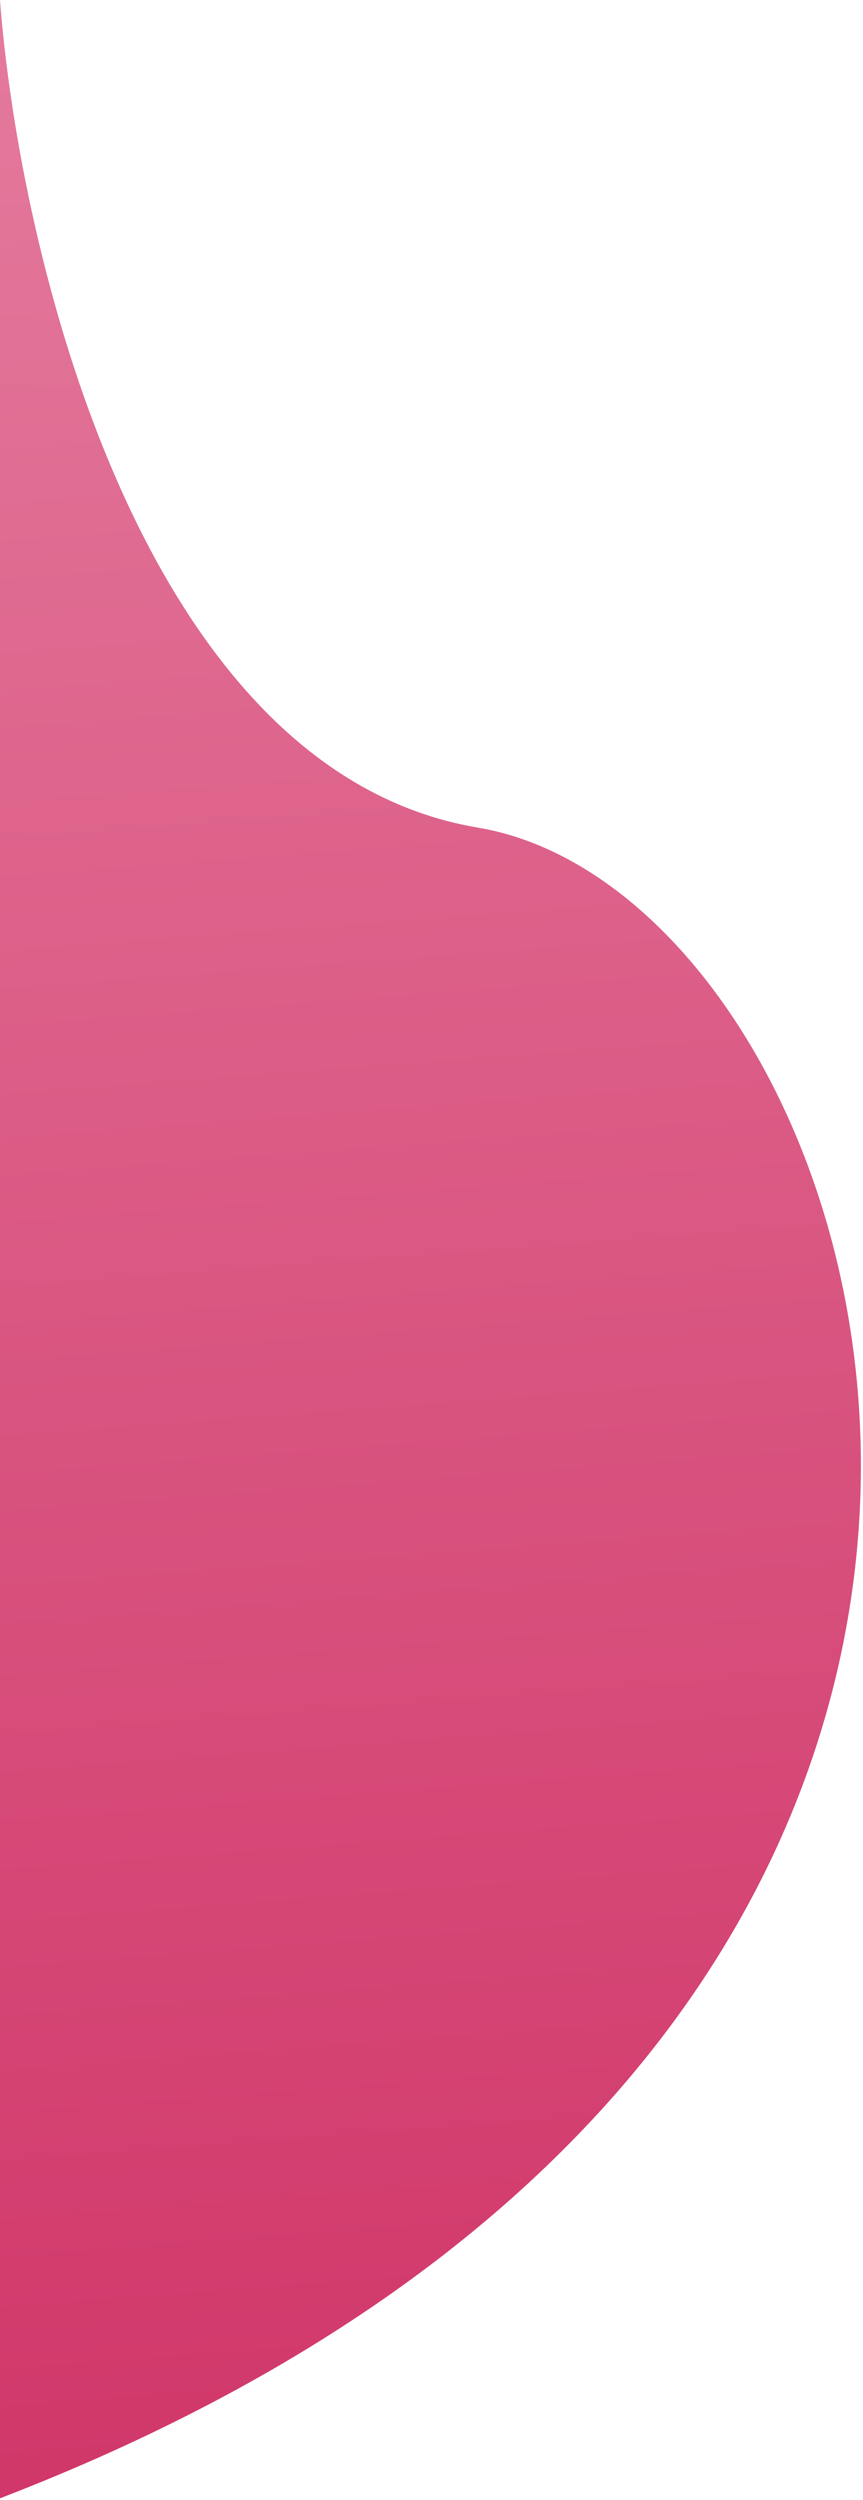
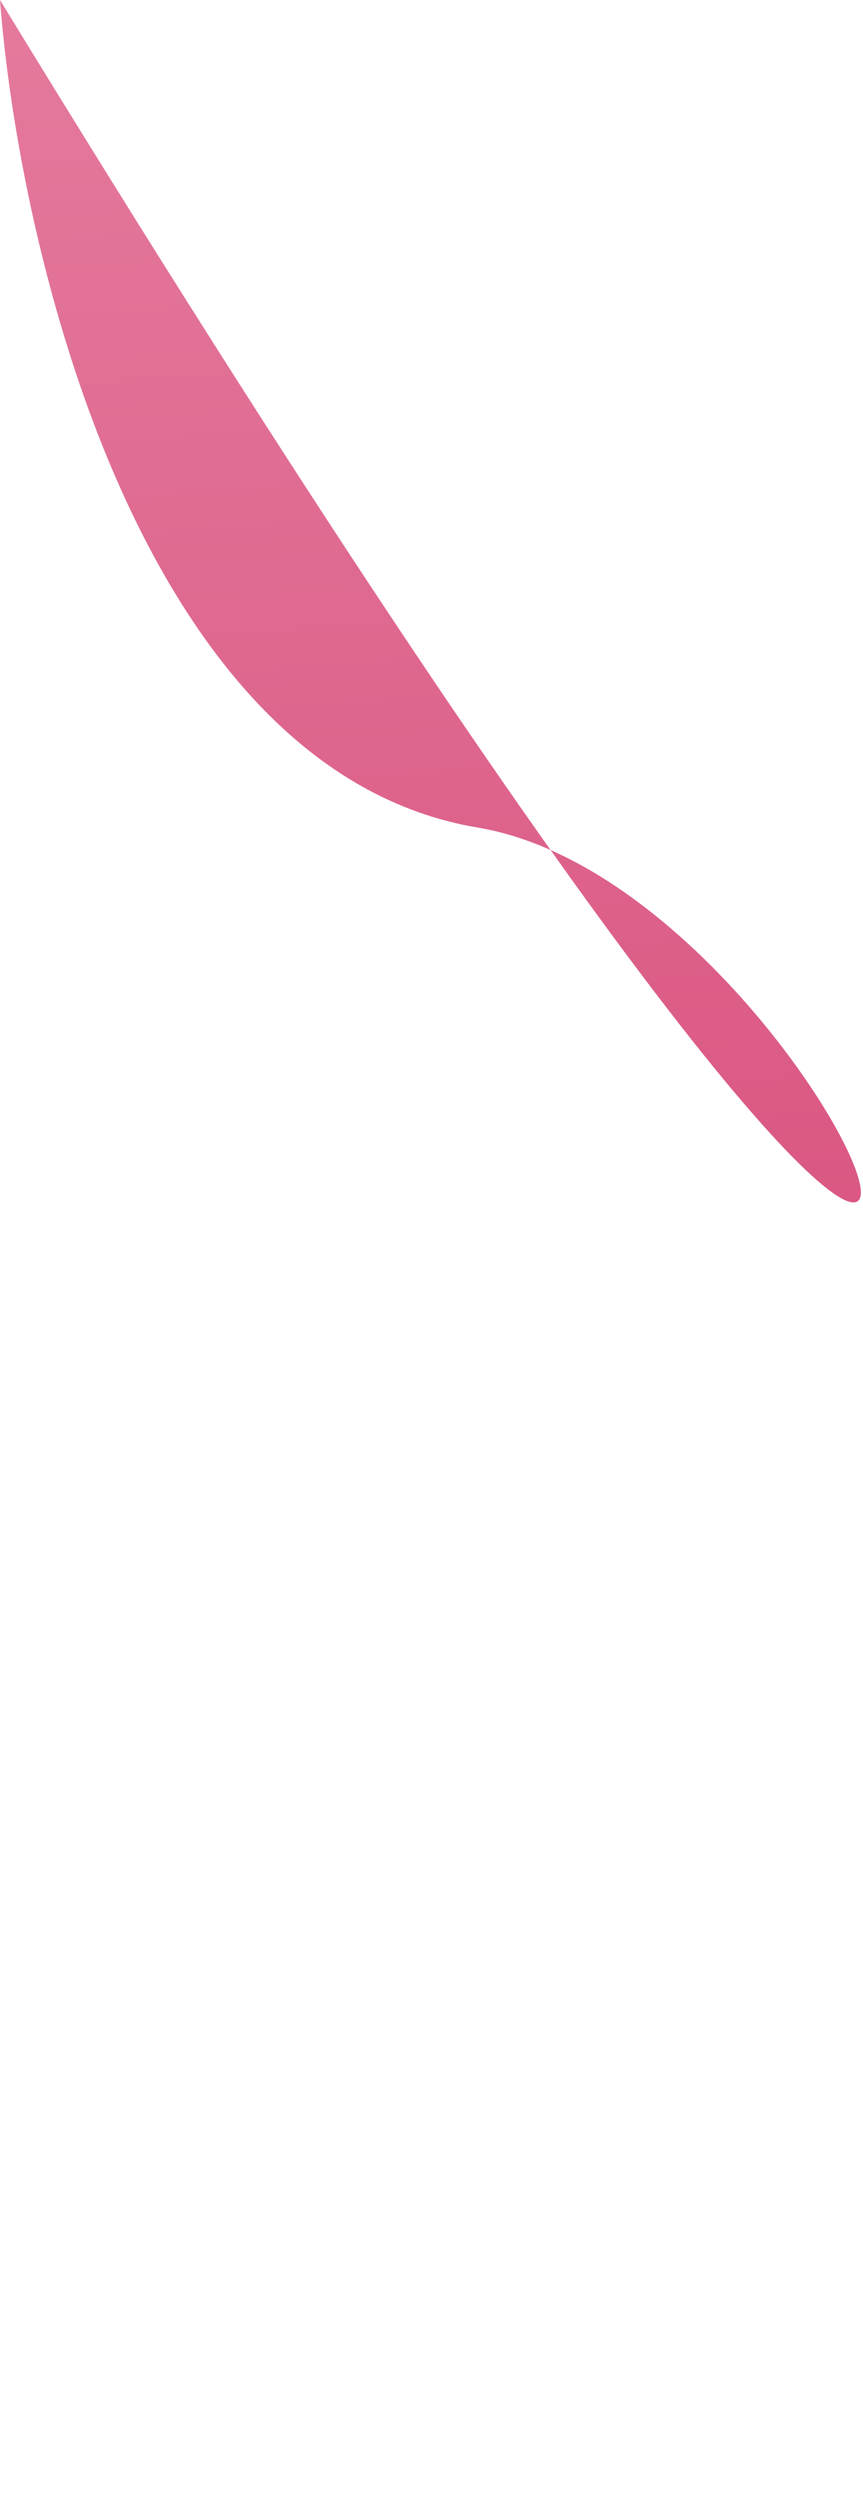
<svg xmlns="http://www.w3.org/2000/svg" width="233" height="675" viewBox="0 0 233 675" fill="none">
-   <path d="M0 0V674.5C333.5 546 242.5 242.5 129 223.435C38.2 208.182 5.167 68.123 0 0Z" fill="url(#paint0_linear_44_93)" />
+   <path d="M0 0C333.5 546 242.5 242.5 129 223.435C38.2 208.182 5.167 68.123 0 0Z" fill="url(#paint0_linear_44_93)" />
  <defs>
    <linearGradient id="paint0_linear_44_93" x1="0" y1="0" x2="208.645" y2="2763.75" gradientUnits="userSpaceOnUse">
      <stop stop-color="#E47A9D" />
      <stop offset="0.25" stop-color="#D03568" />
      <stop offset="0.75" stop-color="#6E23C9" />
      <stop offset="1" stop-color="#48039C" />
    </linearGradient>
  </defs>
</svg>